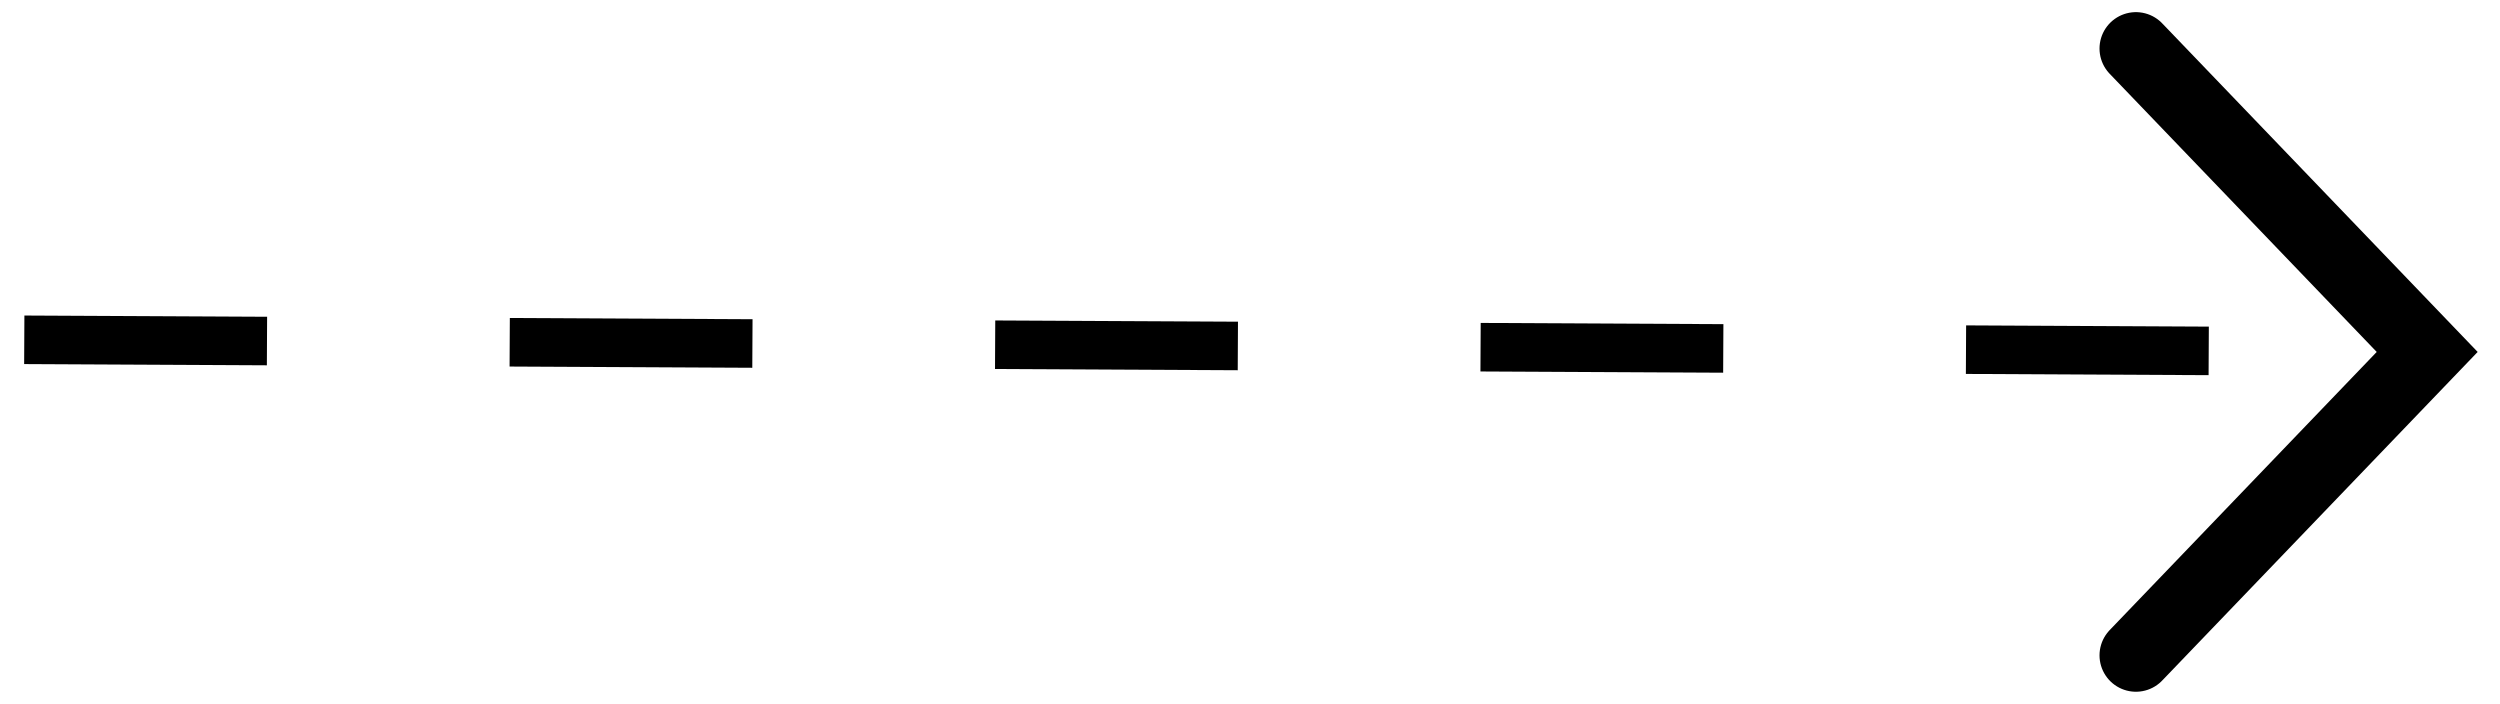
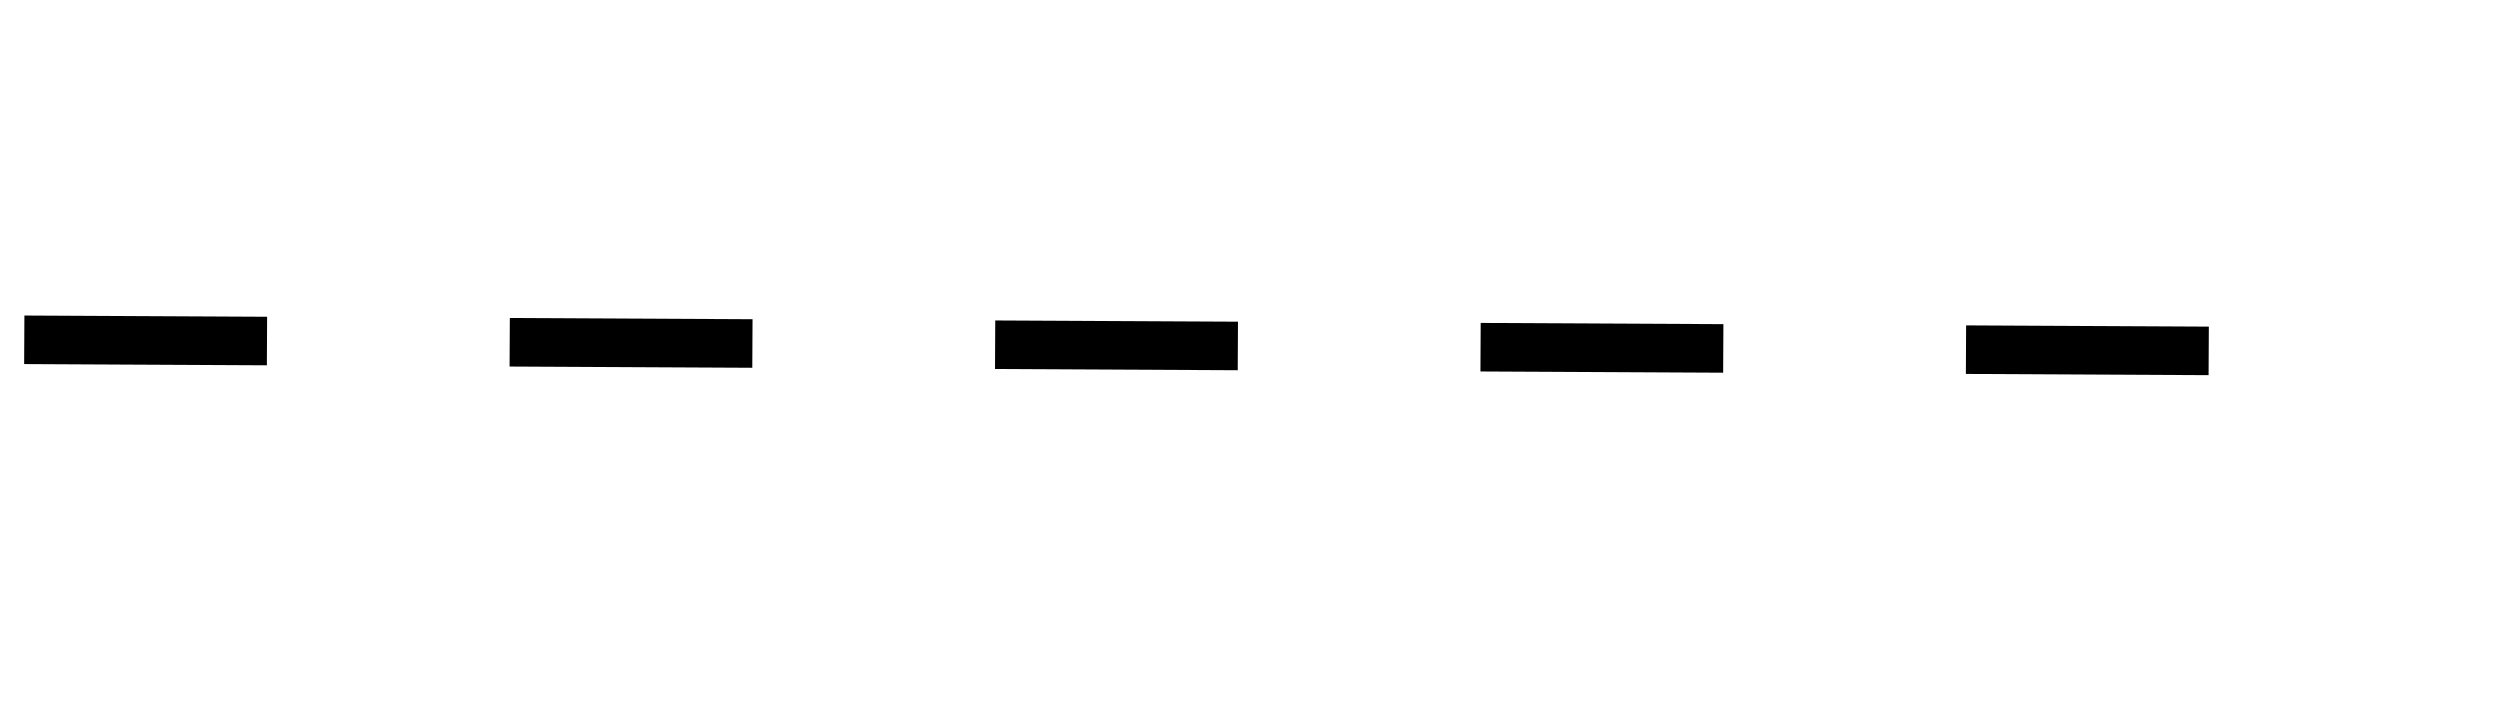
<svg xmlns="http://www.w3.org/2000/svg" width="103" height="29" viewBox="0 0 103 29" fill="none">
  <path d="M1 14C47.016 14.234 28.667 14.14 99.5 14.5" stroke="black" stroke-width="2" stroke-dasharray="10 10" />
-   <path d="M88 27L100 14.5L88 2" stroke="black" stroke-width="3" stroke-linecap="round" />
</svg>